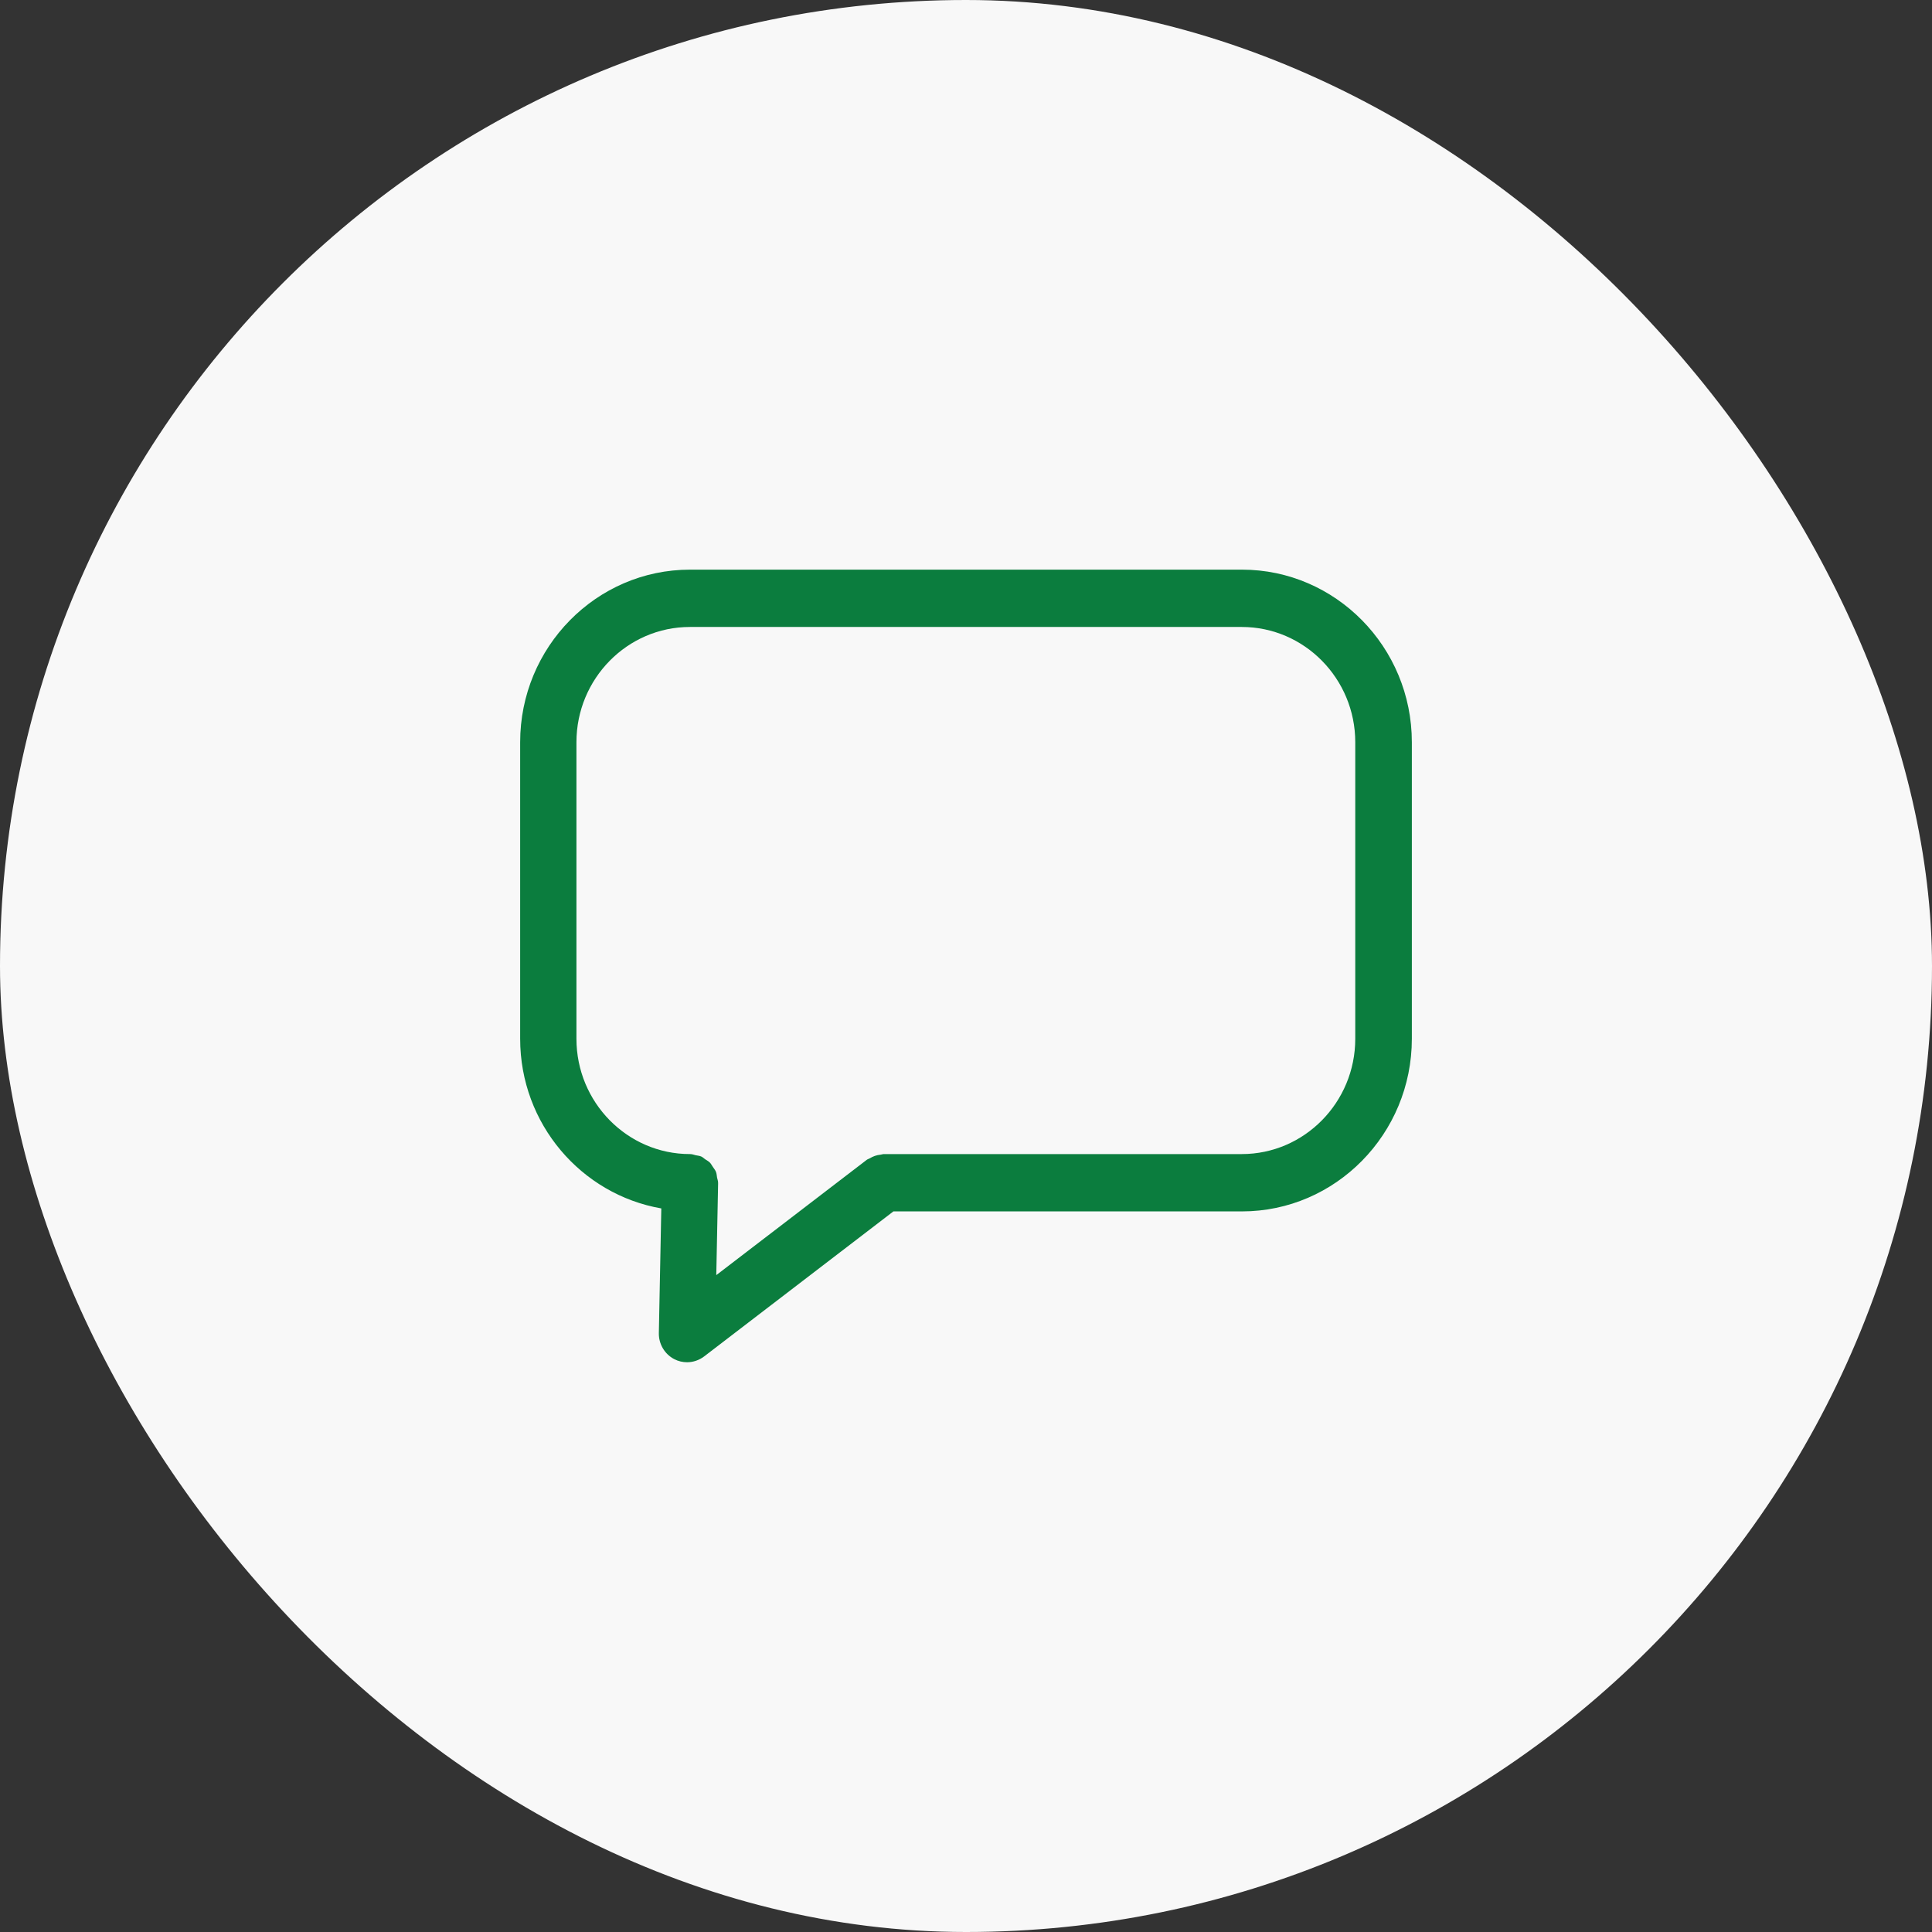
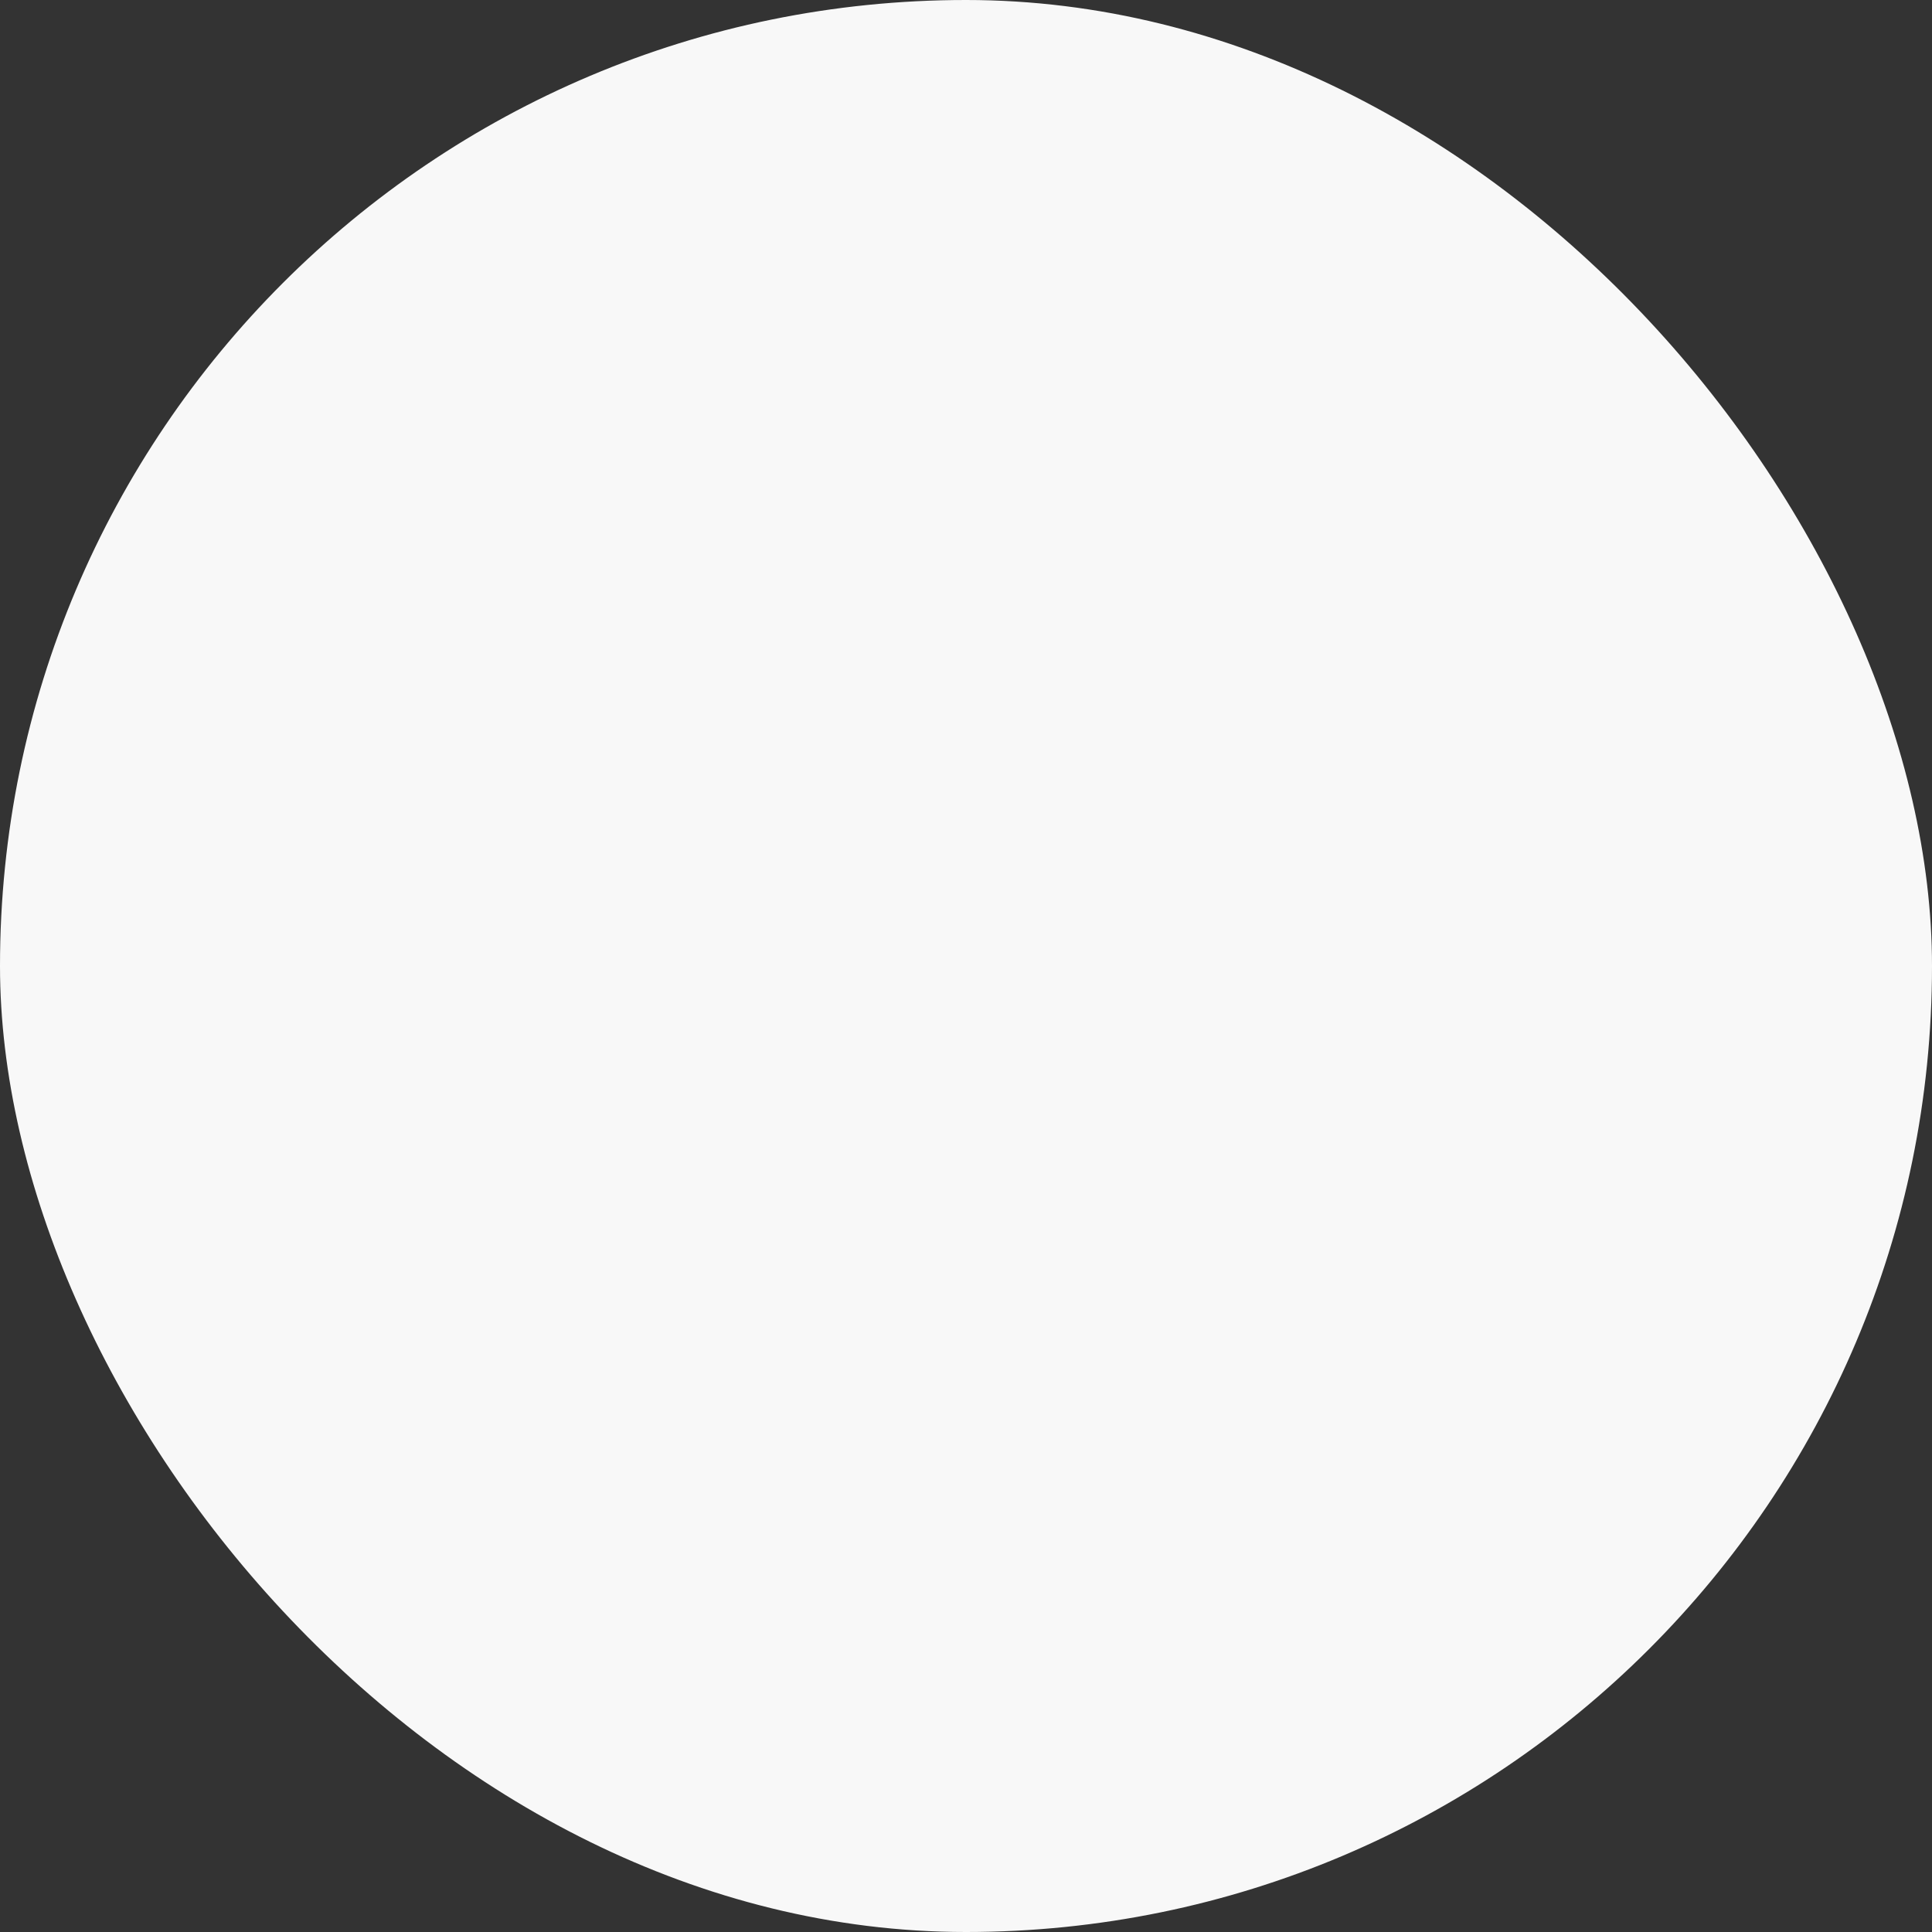
<svg xmlns="http://www.w3.org/2000/svg" width="52" height="52" viewBox="0 0 52 52" fill="none">
  <rect x="0" y="0" width="52" height="52" fill="#333333" stroke="none" />
  <rect width="52" height="52" rx="26" fill="#F8F8F8" />
-   <path fill-rule="evenodd" clip-rule="evenodd" d="M36.477 27.959C36.477 29.669 35.107 31.062 33.423 31.062H23.787C23.757 31.062 23.731 31.076 23.702 31.078C23.65 31.084 23.599 31.093 23.547 31.111C23.498 31.128 23.456 31.15 23.41 31.176C23.384 31.193 23.354 31.198 23.33 31.216L19.279 34.32L19.328 31.849C19.328 31.846 19.326 31.844 19.326 31.841C19.326 31.838 19.328 31.837 19.328 31.833C19.328 31.784 19.309 31.741 19.3 31.695C19.291 31.644 19.29 31.59 19.27 31.54C19.25 31.489 19.214 31.451 19.185 31.404C19.159 31.369 19.141 31.327 19.11 31.295C19.074 31.256 19.025 31.232 18.98 31.202C18.943 31.176 18.913 31.144 18.872 31.127C18.826 31.107 18.773 31.104 18.724 31.093C18.677 31.082 18.633 31.064 18.585 31.062C18.582 31.062 18.579 31.064 18.576 31.064C18.574 31.064 18.571 31.062 18.568 31.062C16.885 31.062 15.515 29.669 15.515 27.959V19.977C15.515 18.268 16.885 16.875 18.568 16.875H33.423C35.107 16.875 36.477 18.268 36.477 19.977V27.959ZM33.427 15.332H18.572C16.05 15.332 14 17.416 14 19.977V27.959C14 30.251 15.646 32.15 17.799 32.525L17.733 35.879C17.727 36.173 17.888 36.446 18.147 36.581C18.256 36.638 18.374 36.665 18.493 36.665C18.654 36.665 18.816 36.611 18.95 36.51L24.046 32.605H33.427C35.948 32.605 38 30.52 38 27.959V19.977C38 17.416 35.948 15.332 33.427 15.332Z" fill="#0B7D3E" />
</svg>